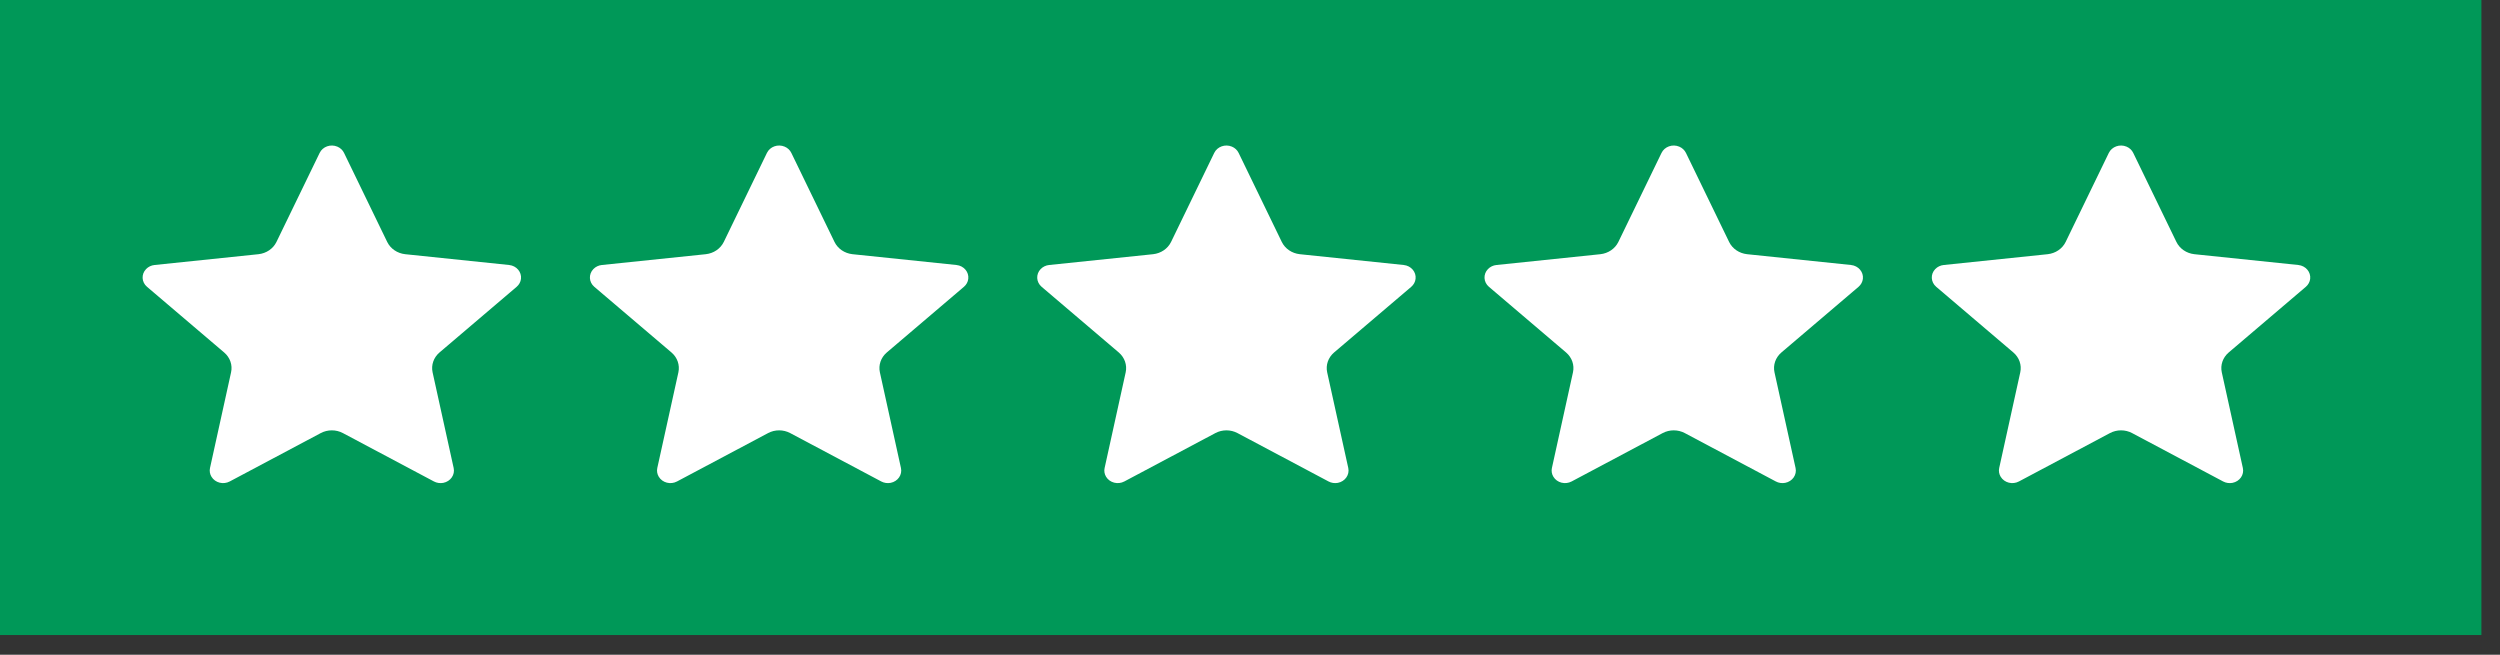
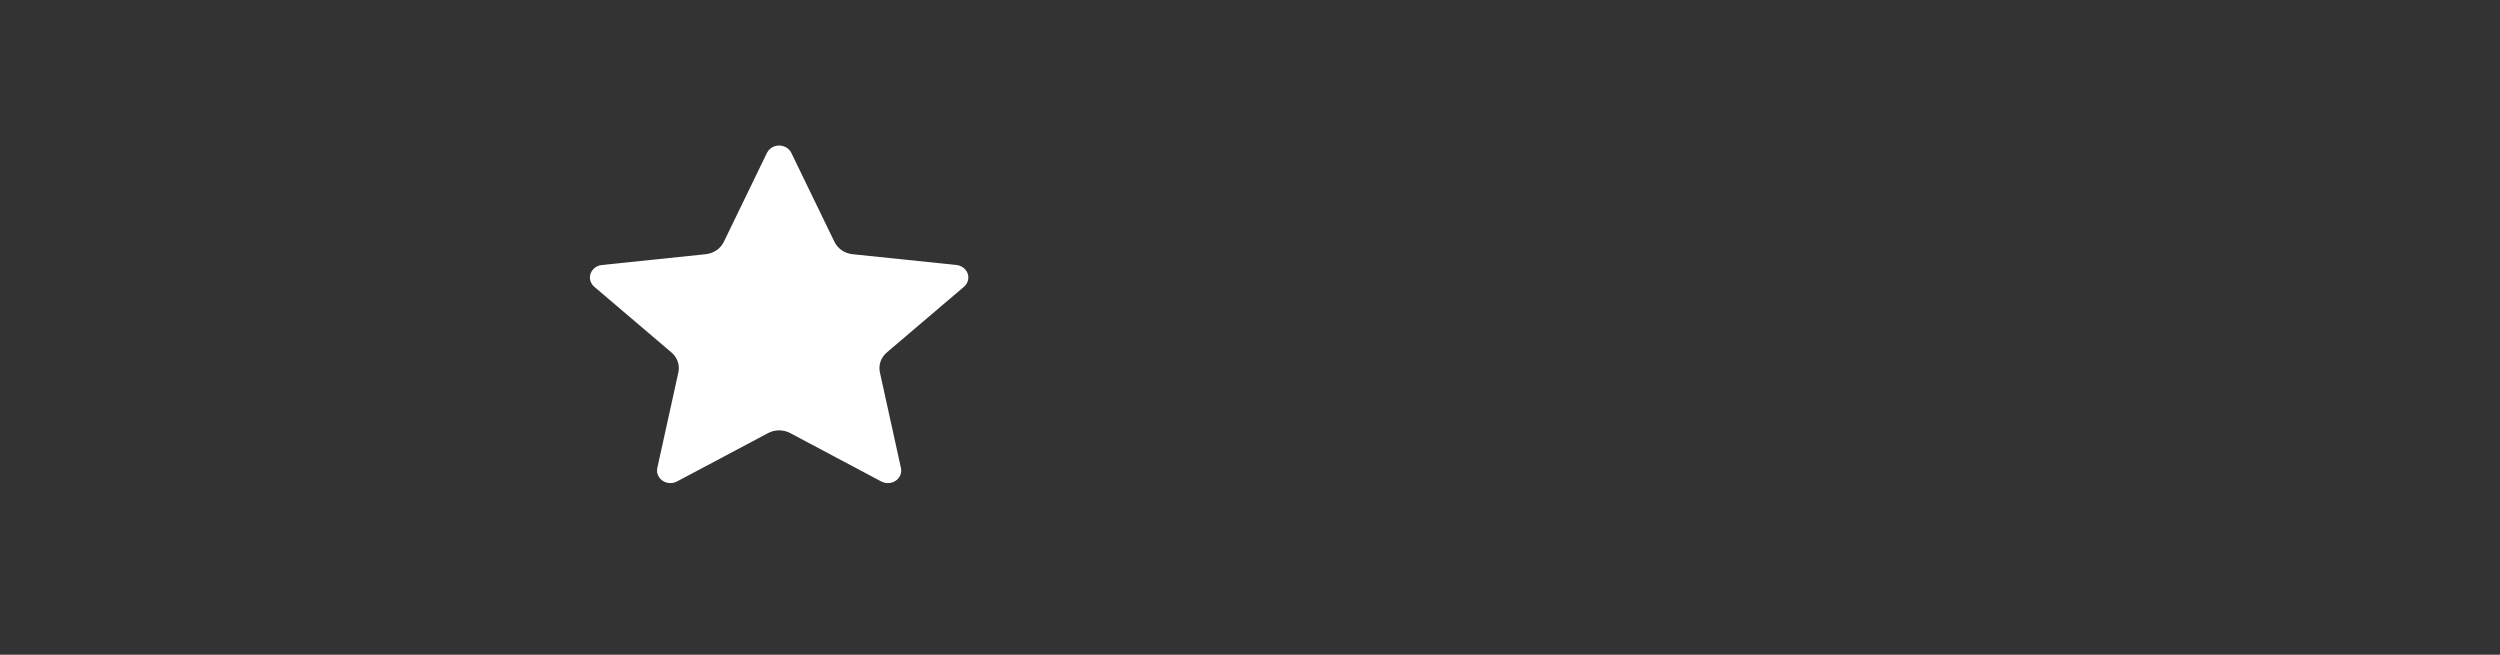
<svg xmlns="http://www.w3.org/2000/svg" width="84" height="22" viewBox="0 0 84 22" fill="none">
  <rect x="0" y="0" width="84" height="22" fill="#333333" stroke="none" />
-   <rect width="83.375" height="21.337" fill="#009858" />
-   <path d="M14.765 11.845C14.569 12.014 14.482 12.266 14.535 12.51L15.243 15.725C15.294 15.953 15.138 16.176 14.895 16.224C14.787 16.244 14.676 16.228 14.58 16.177L11.522 14.552C11.291 14.429 11.008 14.429 10.777 14.552L7.719 16.177C7.503 16.292 7.229 16.222 7.106 16.019C7.051 15.93 7.034 15.825 7.056 15.725L7.764 12.51C7.818 12.266 7.731 12.014 7.534 11.845L4.939 9.636C4.755 9.479 4.741 9.212 4.909 9.04C4.982 8.964 5.083 8.915 5.192 8.904L8.686 8.541C8.949 8.512 9.178 8.357 9.288 8.131L10.74 5.138C10.842 4.926 11.108 4.831 11.335 4.927C11.435 4.969 11.515 5.044 11.56 5.138L13.011 8.131C13.122 8.357 13.35 8.512 13.613 8.541L17.107 8.904C17.355 8.93 17.532 9.139 17.505 9.37C17.493 9.472 17.441 9.567 17.36 9.636L14.765 11.845Z" fill="white" />
-   <path d="M44.823 11.845C44.627 12.014 44.54 12.266 44.593 12.51L45.302 15.725C45.352 15.953 45.196 16.176 44.953 16.224C44.846 16.244 44.734 16.228 44.639 16.177L41.58 14.552C41.35 14.429 41.067 14.429 40.836 14.552L37.778 16.177C37.562 16.292 37.287 16.222 37.164 16.019C37.11 15.93 37.092 15.825 37.115 15.725L37.823 12.51C37.876 12.266 37.789 12.014 37.593 11.845L34.998 9.636C34.814 9.479 34.8 9.212 34.967 9.04C35.041 8.964 35.141 8.915 35.25 8.904L38.745 8.541C39.008 8.512 39.236 8.357 39.347 8.131L40.798 5.138C40.9 4.926 41.167 4.831 41.393 4.927C41.493 4.969 41.573 5.044 41.618 5.138L43.069 8.131C43.18 8.357 43.408 8.512 43.672 8.541L47.166 8.904C47.413 8.93 47.591 9.139 47.563 9.37C47.551 9.472 47.5 9.567 47.419 9.636L44.823 11.845Z" fill="white" />
  <path d="M29.794 11.845C29.598 12.014 29.511 12.266 29.564 12.51L30.272 15.725C30.323 15.953 30.167 16.176 29.924 16.224C29.817 16.244 29.705 16.228 29.61 16.177L26.551 14.552C26.32 14.429 26.037 14.429 25.807 14.552L22.748 16.177C22.532 16.292 22.258 16.222 22.135 16.019C22.081 15.93 22.063 15.825 22.085 15.725L22.794 12.51C22.847 12.266 22.76 12.014 22.564 11.845L19.968 9.636C19.784 9.479 19.771 9.212 19.938 9.04C20.012 8.964 20.112 8.915 20.221 8.904L23.715 8.541C23.979 8.512 24.207 8.357 24.318 8.131L25.769 5.138C25.871 4.926 26.138 4.831 26.364 4.927C26.464 4.969 26.544 5.044 26.589 5.138L28.04 8.131C28.151 8.357 28.379 8.512 28.642 8.541L32.137 8.904C32.384 8.93 32.562 9.139 32.534 9.37C32.522 9.472 32.47 9.567 32.389 9.636L29.794 11.845Z" fill="white" />
-   <path d="M59.853 11.845C59.657 12.014 59.569 12.266 59.623 12.51L60.331 15.725C60.382 15.953 60.226 16.176 59.982 16.224C59.875 16.244 59.763 16.228 59.668 16.177L56.61 14.552C56.379 14.429 56.096 14.429 55.865 14.552L52.807 16.177C52.591 16.292 52.316 16.222 52.194 16.019C52.139 15.93 52.122 15.825 52.144 15.725L52.852 12.51C52.906 12.266 52.818 12.014 52.622 11.845L50.027 9.636C49.843 9.479 49.829 9.212 49.996 9.04C50.07 8.964 50.171 8.915 50.28 8.904L53.774 8.541C54.037 8.512 54.265 8.357 54.376 8.131L55.827 5.138C55.93 4.926 56.196 4.831 56.422 4.927C56.522 4.969 56.602 5.044 56.648 5.138L58.099 8.131C58.209 8.357 58.438 8.512 58.701 8.541L62.195 8.904C62.442 8.93 62.62 9.139 62.593 9.37C62.58 9.472 62.529 9.567 62.448 9.636L59.853 11.845Z" fill="white" />
-   <path d="M74.882 11.845C74.686 12.014 74.598 12.266 74.652 12.51L75.36 15.725C75.411 15.953 75.255 16.176 75.012 16.224C74.904 16.244 74.793 16.228 74.697 16.177L71.639 14.552C71.408 14.429 71.125 14.429 70.894 14.552L67.836 16.177C67.62 16.292 67.346 16.222 67.223 16.019C67.168 15.93 67.151 15.825 67.173 15.725L67.881 12.51C67.935 12.266 67.847 12.014 67.651 11.845L65.056 9.636C64.872 9.479 64.858 9.212 65.025 9.04C65.099 8.964 65.2 8.915 65.309 8.904L68.803 8.541C69.066 8.512 69.295 8.357 69.405 8.131L70.856 5.138C70.959 4.926 71.225 4.831 71.452 4.927C71.552 4.969 71.632 5.044 71.677 5.138L73.128 8.131C73.239 8.357 73.467 8.512 73.73 8.541L77.224 8.904C77.471 8.93 77.649 9.139 77.622 9.37C77.609 9.472 77.558 9.567 77.477 9.636L74.882 11.845Z" fill="white" />
</svg>